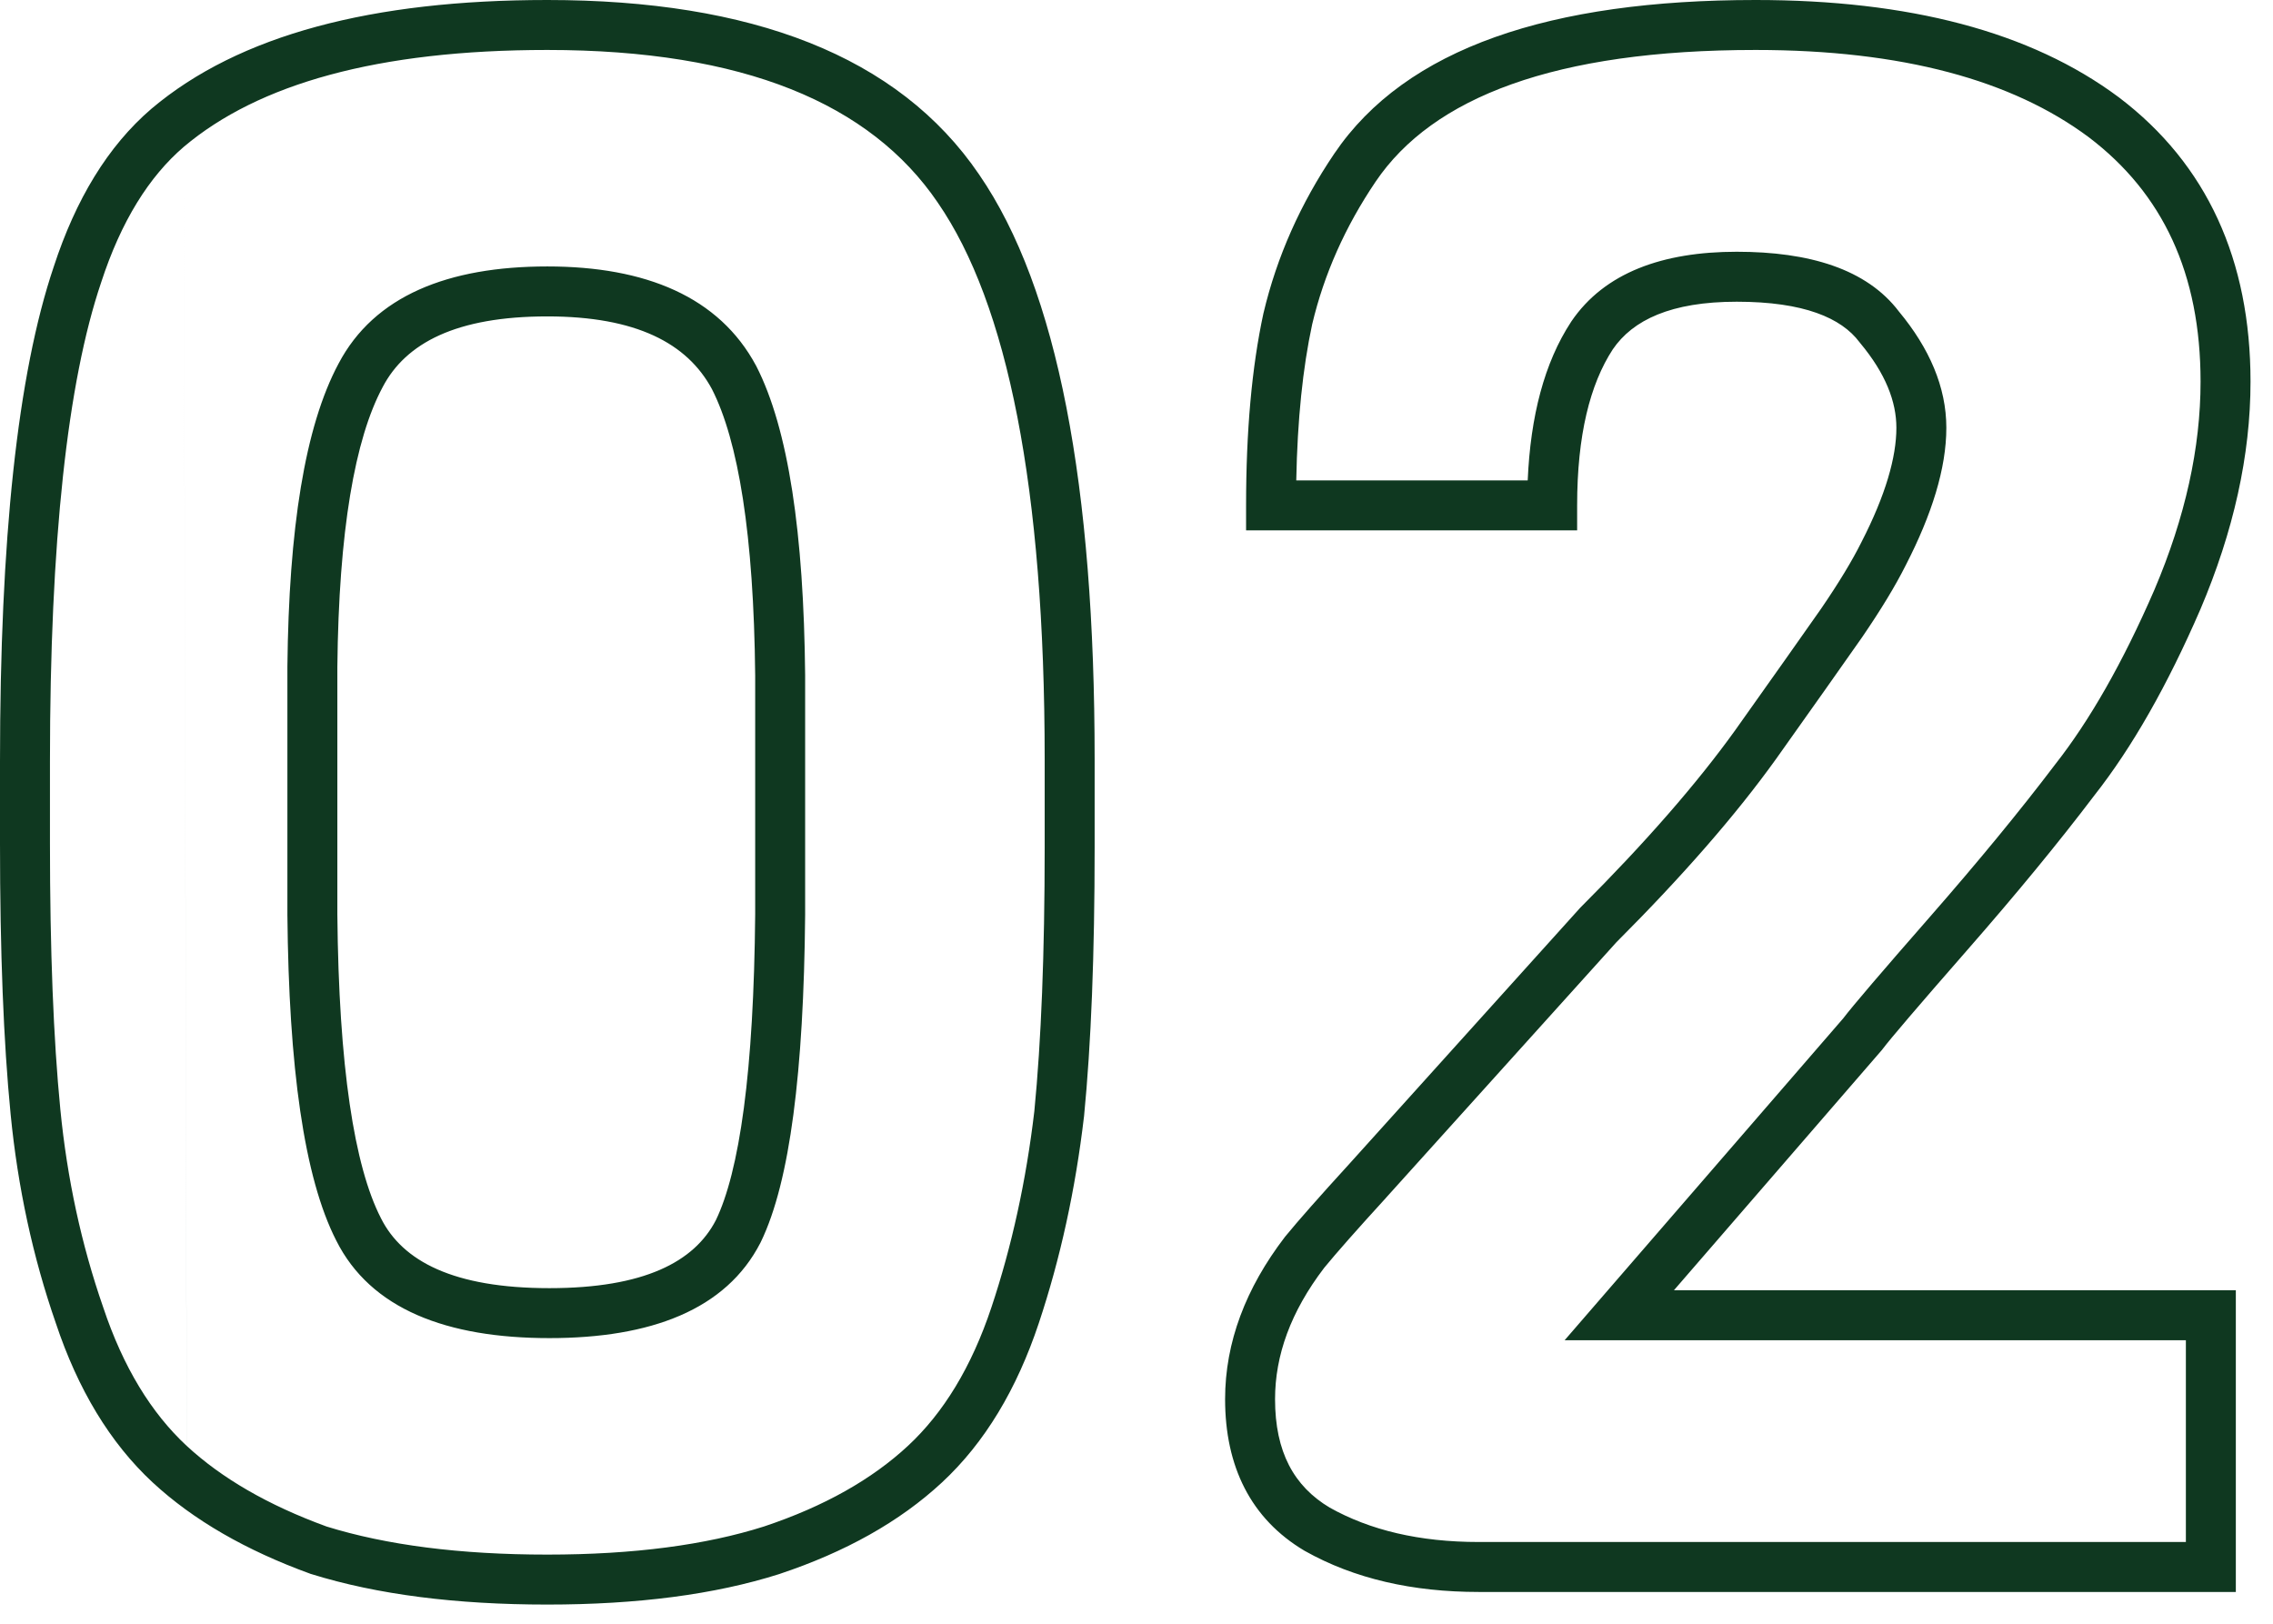
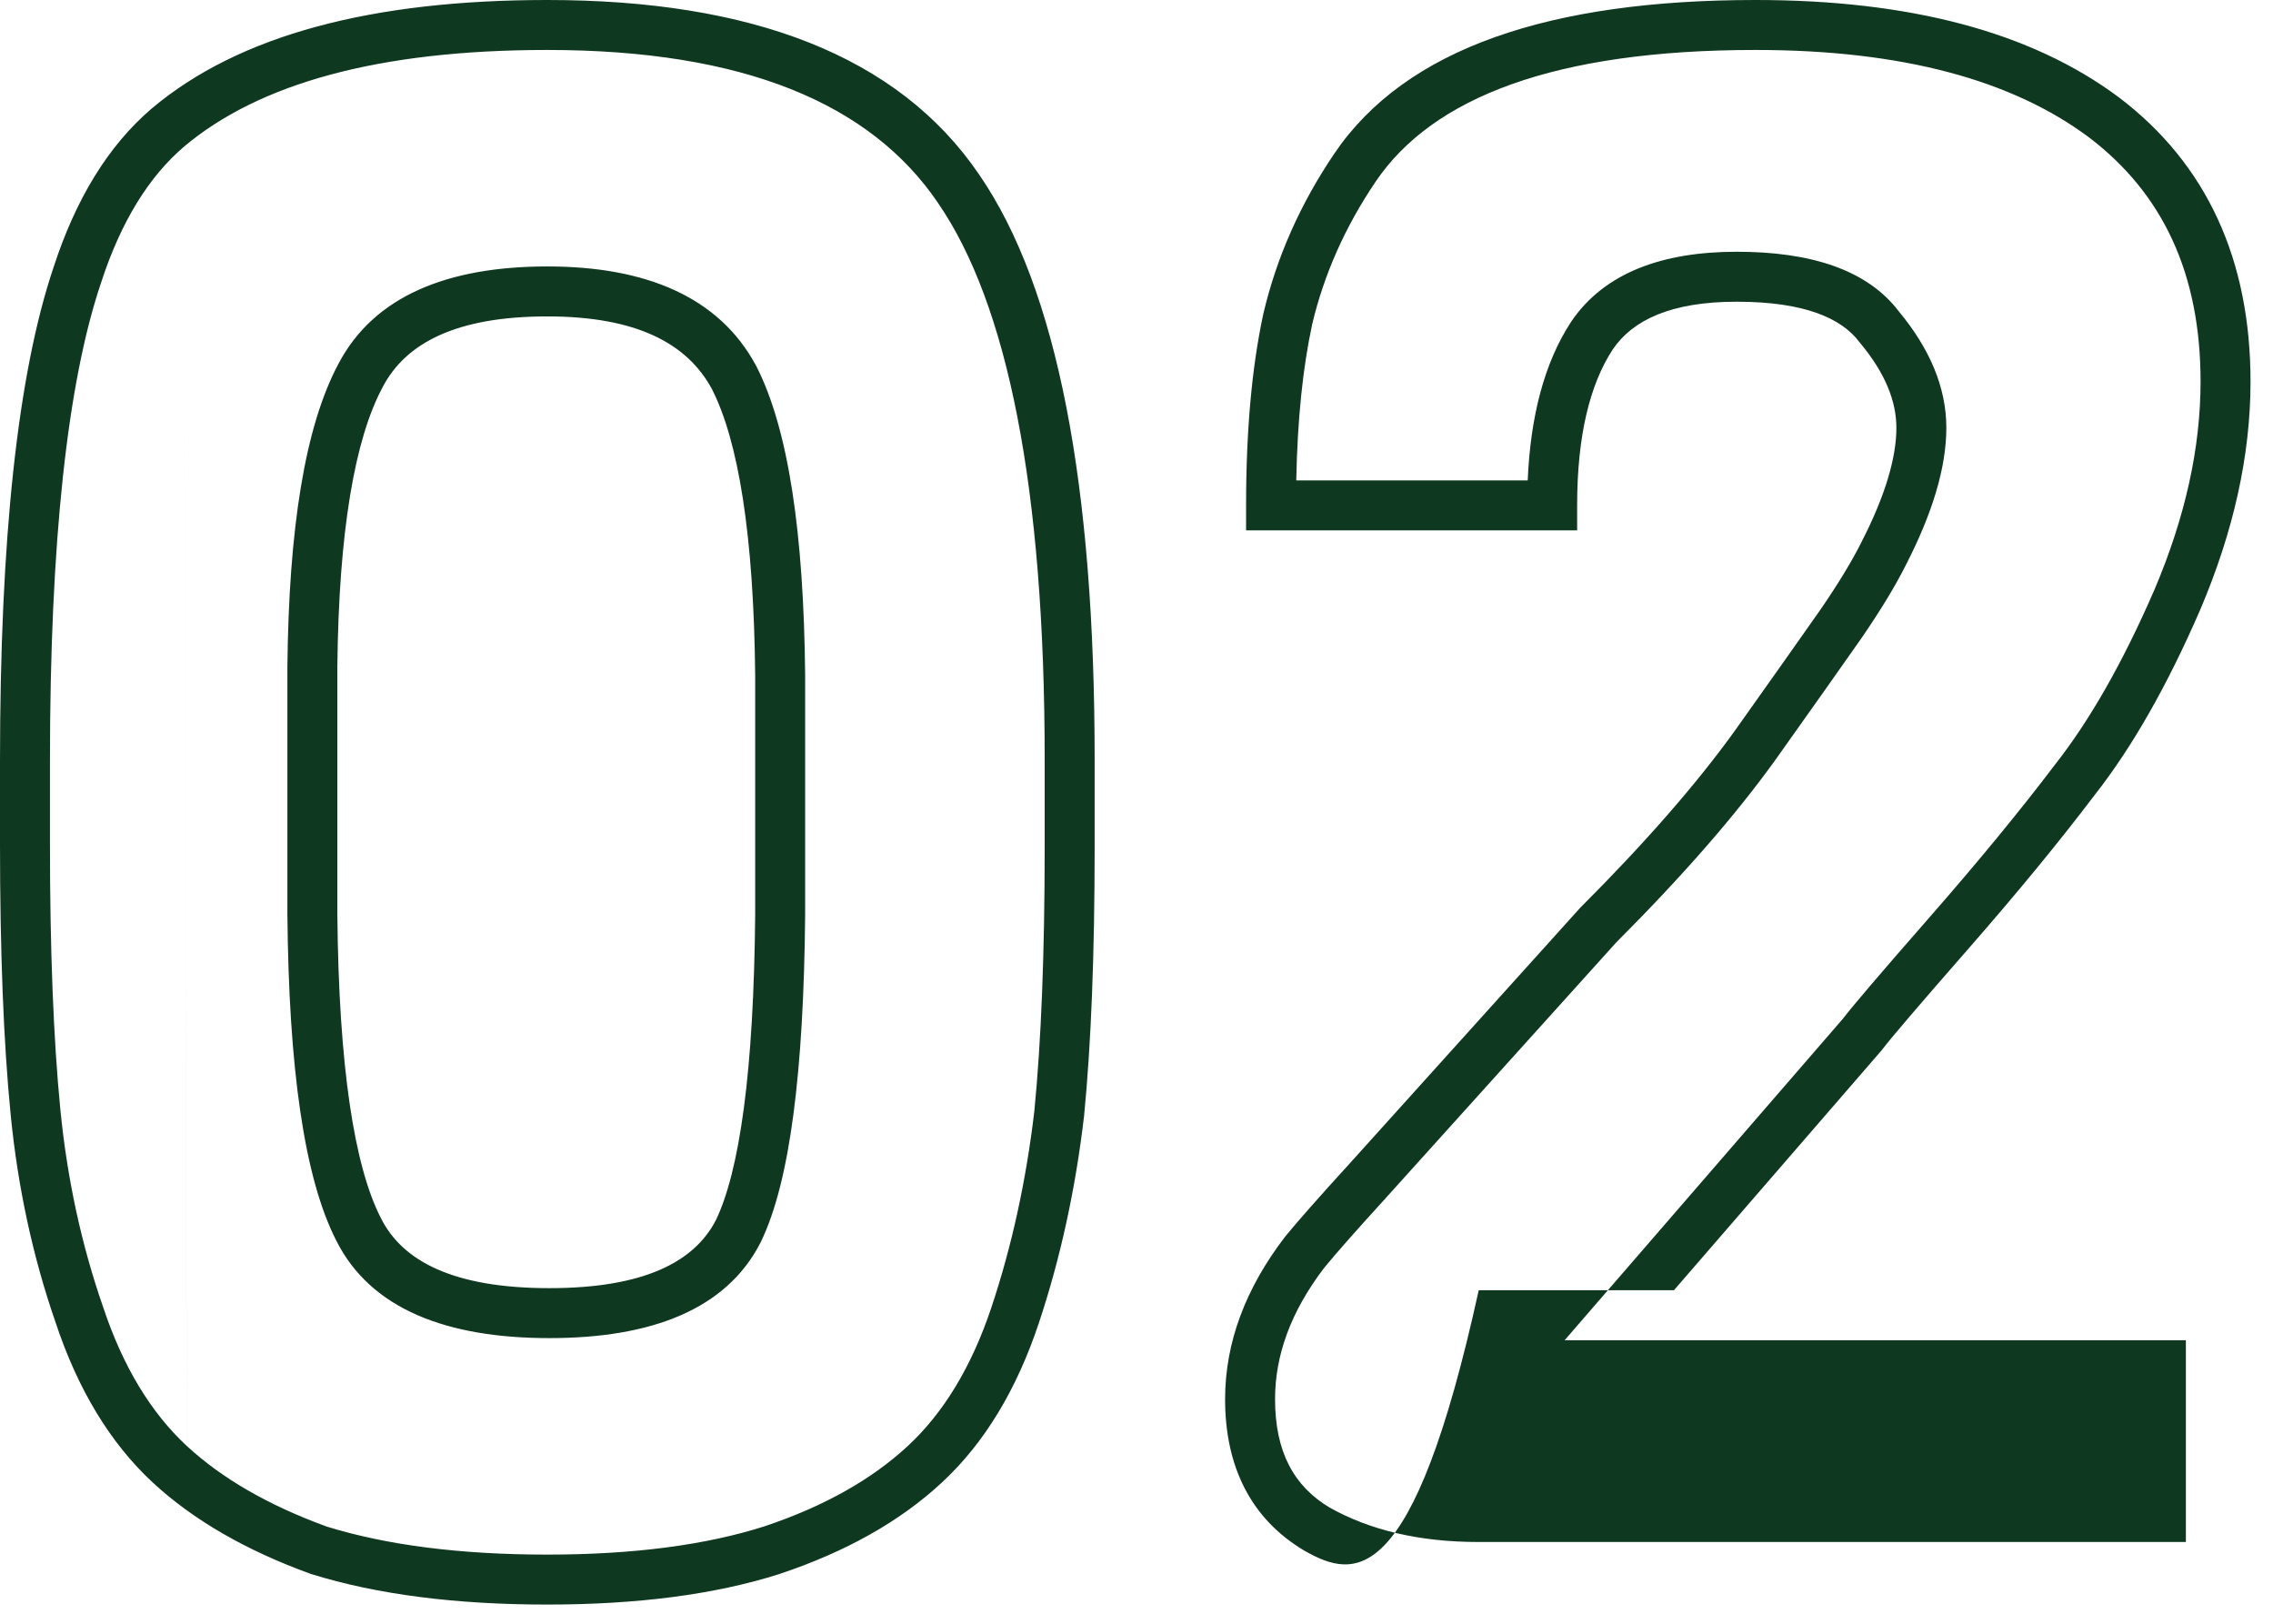
<svg xmlns="http://www.w3.org/2000/svg" width="91" height="65" viewBox="0 0 91 65" fill="none">
-   <path fill-rule="evenodd" clip-rule="evenodd" d="M7.359 5.877C5.969 7.069 4.85 8.851 4.05 11.304L4.047 11.314C2.702 15.295 2 21.653 2 30.479V33.754C2 38.047 2.14 41.595 2.415 44.406C2.688 47.187 3.26 49.825 4.128 52.322L4.132 52.334C4.932 54.732 6.056 56.562 7.474 57.88M7.359 5.877C10.344 3.357 15.127 2 21.912 2C29.767 2 34.847 4.141 37.546 8.113L37.549 8.118C40.331 12.159 41.824 19.5 41.824 30.395V33.922C41.824 38.154 41.685 41.671 41.41 44.481C41.081 47.27 40.508 49.887 39.692 52.334C38.892 54.732 37.767 56.563 36.349 57.88C34.909 59.217 33.002 60.301 30.589 61.106C28.253 61.848 25.368 62.232 21.912 62.232C18.407 62.232 15.469 61.85 13.077 61.109C10.717 60.248 8.862 59.164 7.475 57.88M6.066 4.351C9.576 1.386 14.926 0 21.912 0C30.069 0 35.962 2.226 39.199 6.986C42.351 11.568 43.824 19.455 43.824 30.395V33.922C43.824 38.196 43.684 41.786 43.4 44.685L43.399 44.695L43.397 44.705C43.054 47.623 42.452 50.377 41.589 52.967C40.709 55.607 39.427 57.752 37.71 59.346C36.015 60.919 33.838 62.131 31.215 63.005L31.202 63.01C28.612 63.834 25.508 64.232 21.912 64.232C18.262 64.232 15.104 63.834 12.461 63.011L12.438 63.005L12.416 62.996C9.86 62.067 7.748 60.858 6.116 59.347L6.114 59.346C4.399 57.753 3.117 55.611 2.237 52.973C1.315 50.321 0.712 47.529 0.425 44.602C0.14 41.702 0 38.083 0 33.754V30.479C0 21.614 0.697 14.985 2.151 10.679C3.03 7.985 4.317 5.85 6.06 4.356L6.066 4.351ZM70.287 2C62.251 2 57.358 3.896 55.074 7.271C53.853 9.077 53.009 10.978 52.534 12.979C52.157 14.724 51.942 16.805 51.896 19.232H61.162C61.273 16.665 61.825 14.522 62.9 12.882L62.904 12.875L62.909 12.868C64.237 10.912 66.568 10.078 69.531 10.078C72.426 10.078 74.73 10.763 76.026 12.473C77.24 13.936 77.922 15.492 77.922 17.125C77.922 18.748 77.343 20.591 76.302 22.617C75.883 23.454 75.297 24.417 74.556 25.5L74.55 25.509C73.764 26.632 72.614 28.258 71.102 30.386L71.099 30.39C69.494 32.626 67.362 35.069 64.714 37.718C60.635 42.244 57.561 45.653 55.492 47.945L55.489 47.95C54.322 49.227 53.502 50.157 53.015 50.751C51.673 52.51 51.047 54.257 51.047 56.01C51.047 58.125 51.805 59.498 53.235 60.351C54.845 61.254 56.82 61.728 59.201 61.728H87.512V53.65H62.641L64.072 51.996C68.369 47.03 71.609 43.286 73.793 40.767C74.182 40.256 75.353 38.887 77.261 36.707C79.209 34.48 80.873 32.455 82.256 30.631L82.261 30.623L82.267 30.616C83.653 28.856 84.984 26.531 86.249 23.617C87.492 20.697 88.1 17.92 88.1 15.277C88.1 10.955 86.59 7.743 83.627 5.495C80.559 3.208 76.154 2 70.287 2ZM53.418 6.151C56.285 1.912 62.087 0 70.287 0C76.399 0 81.288 1.255 84.826 3.894L84.833 3.899C88.364 6.577 90.1 10.419 90.1 15.277C90.1 18.233 89.419 21.277 88.088 24.404L88.085 24.41C86.777 27.425 85.367 29.912 83.844 31.846C82.428 33.715 80.735 35.774 78.766 38.024C76.793 40.279 75.678 41.587 75.37 41.996L75.349 42.025L75.326 42.051C73.391 44.284 70.621 47.483 67.016 51.65H89.512V63.728H59.201C56.548 63.728 54.216 63.197 52.244 62.088L52.234 62.083L52.224 62.077C50.077 60.802 49.047 58.705 49.047 56.01C49.047 53.735 49.873 51.567 51.436 49.523L51.446 49.51L51.456 49.498C51.979 48.859 52.834 47.891 54.01 46.603C56.081 44.308 59.16 40.893 63.245 36.36L63.263 36.34L63.281 36.322C65.887 33.716 67.947 31.351 69.474 29.225C70.982 27.102 72.126 25.483 72.908 24.367C73.62 23.327 74.152 22.445 74.516 21.717L74.521 21.707C75.493 19.815 75.922 18.3 75.922 17.125C75.922 16.078 75.49 14.953 74.474 13.734L74.458 13.714L74.442 13.694C73.72 12.731 72.224 12.078 69.531 12.078C66.9 12.078 65.369 12.81 64.568 13.985C63.655 15.383 63.141 17.429 63.141 20.232V21.232H49.887V20.232C49.887 17.274 50.114 14.708 50.581 12.546L50.583 12.537L50.586 12.527C51.119 10.276 52.066 8.149 53.418 6.151ZM13.554 14.556C14.982 11.841 17.943 10.666 21.912 10.666C25.85 10.666 28.79 11.883 30.268 14.637L30.272 14.645L30.277 14.653C31.568 17.174 32.178 21.358 32.234 27.025L32.234 27.035L32.234 36.618C32.206 39.778 32.051 42.446 31.764 44.614C31.479 46.767 31.055 48.494 30.454 49.729L30.449 49.738L30.445 49.747C29.066 52.436 26.048 53.566 21.996 53.566C17.887 53.566 14.838 52.407 13.461 49.659C12.169 47.131 11.562 42.716 11.506 36.618L11.506 36.609V26.689C11.562 21.184 12.201 17.082 13.554 14.556ZM21.912 12.666C18.269 12.666 16.247 13.73 15.323 15.49L15.319 15.498C14.21 17.564 13.562 21.241 13.506 26.704V36.605C13.562 42.707 14.187 46.687 15.244 48.751L15.248 48.76C16.112 50.488 18.157 51.566 21.996 51.566C25.776 51.566 27.797 50.517 28.66 48.844C29.12 47.895 29.507 46.419 29.781 44.352C30.054 42.294 30.206 39.715 30.234 36.605V27.04C30.178 21.408 29.558 17.645 28.501 15.574C27.514 13.742 25.471 12.666 21.912 12.666Z" fill="#0F3820" />
+   <path fill-rule="evenodd" clip-rule="evenodd" d="M7.359 5.877C5.969 7.069 4.85 8.851 4.05 11.304L4.047 11.314C2.702 15.295 2 21.653 2 30.479V33.754C2 38.047 2.14 41.595 2.415 44.406C2.688 47.187 3.26 49.825 4.128 52.322L4.132 52.334C4.932 54.732 6.056 56.562 7.474 57.88M7.359 5.877C10.344 3.357 15.127 2 21.912 2C29.767 2 34.847 4.141 37.546 8.113L37.549 8.118C40.331 12.159 41.824 19.5 41.824 30.395V33.922C41.824 38.154 41.685 41.671 41.41 44.481C41.081 47.27 40.508 49.887 39.692 52.334C38.892 54.732 37.767 56.563 36.349 57.88C34.909 59.217 33.002 60.301 30.589 61.106C28.253 61.848 25.368 62.232 21.912 62.232C18.407 62.232 15.469 61.85 13.077 61.109C10.717 60.248 8.862 59.164 7.475 57.88M6.066 4.351C9.576 1.386 14.926 0 21.912 0C30.069 0 35.962 2.226 39.199 6.986C42.351 11.568 43.824 19.455 43.824 30.395V33.922C43.824 38.196 43.684 41.786 43.4 44.685L43.399 44.695L43.397 44.705C43.054 47.623 42.452 50.377 41.589 52.967C40.709 55.607 39.427 57.752 37.71 59.346C36.015 60.919 33.838 62.131 31.215 63.005L31.202 63.01C28.612 63.834 25.508 64.232 21.912 64.232C18.262 64.232 15.104 63.834 12.461 63.011L12.438 63.005L12.416 62.996C9.86 62.067 7.748 60.858 6.116 59.347L6.114 59.346C4.399 57.753 3.117 55.611 2.237 52.973C1.315 50.321 0.712 47.529 0.425 44.602C0.14 41.702 0 38.083 0 33.754V30.479C0 21.614 0.697 14.985 2.151 10.679C3.03 7.985 4.317 5.85 6.06 4.356L6.066 4.351ZM70.287 2C62.251 2 57.358 3.896 55.074 7.271C53.853 9.077 53.009 10.978 52.534 12.979C52.157 14.724 51.942 16.805 51.896 19.232H61.162C61.273 16.665 61.825 14.522 62.9 12.882L62.904 12.875L62.909 12.868C64.237 10.912 66.568 10.078 69.531 10.078C72.426 10.078 74.73 10.763 76.026 12.473C77.24 13.936 77.922 15.492 77.922 17.125C77.922 18.748 77.343 20.591 76.302 22.617C75.883 23.454 75.297 24.417 74.556 25.5L74.55 25.509C73.764 26.632 72.614 28.258 71.102 30.386L71.099 30.39C69.494 32.626 67.362 35.069 64.714 37.718C60.635 42.244 57.561 45.653 55.492 47.945L55.489 47.95C54.322 49.227 53.502 50.157 53.015 50.751C51.673 52.51 51.047 54.257 51.047 56.01C51.047 58.125 51.805 59.498 53.235 60.351C54.845 61.254 56.82 61.728 59.201 61.728H87.512V53.65H62.641L64.072 51.996C68.369 47.03 71.609 43.286 73.793 40.767C74.182 40.256 75.353 38.887 77.261 36.707C79.209 34.48 80.873 32.455 82.256 30.631L82.261 30.623L82.267 30.616C83.653 28.856 84.984 26.531 86.249 23.617C87.492 20.697 88.1 17.92 88.1 15.277C88.1 10.955 86.59 7.743 83.627 5.495C80.559 3.208 76.154 2 70.287 2ZM53.418 6.151C56.285 1.912 62.087 0 70.287 0C76.399 0 81.288 1.255 84.826 3.894L84.833 3.899C88.364 6.577 90.1 10.419 90.1 15.277C90.1 18.233 89.419 21.277 88.088 24.404L88.085 24.41C86.777 27.425 85.367 29.912 83.844 31.846C82.428 33.715 80.735 35.774 78.766 38.024C76.793 40.279 75.678 41.587 75.37 41.996L75.349 42.025L75.326 42.051C73.391 44.284 70.621 47.483 67.016 51.65H89.512H59.201C56.548 63.728 54.216 63.197 52.244 62.088L52.234 62.083L52.224 62.077C50.077 60.802 49.047 58.705 49.047 56.01C49.047 53.735 49.873 51.567 51.436 49.523L51.446 49.51L51.456 49.498C51.979 48.859 52.834 47.891 54.01 46.603C56.081 44.308 59.16 40.893 63.245 36.36L63.263 36.34L63.281 36.322C65.887 33.716 67.947 31.351 69.474 29.225C70.982 27.102 72.126 25.483 72.908 24.367C73.62 23.327 74.152 22.445 74.516 21.717L74.521 21.707C75.493 19.815 75.922 18.3 75.922 17.125C75.922 16.078 75.49 14.953 74.474 13.734L74.458 13.714L74.442 13.694C73.72 12.731 72.224 12.078 69.531 12.078C66.9 12.078 65.369 12.81 64.568 13.985C63.655 15.383 63.141 17.429 63.141 20.232V21.232H49.887V20.232C49.887 17.274 50.114 14.708 50.581 12.546L50.583 12.537L50.586 12.527C51.119 10.276 52.066 8.149 53.418 6.151ZM13.554 14.556C14.982 11.841 17.943 10.666 21.912 10.666C25.85 10.666 28.79 11.883 30.268 14.637L30.272 14.645L30.277 14.653C31.568 17.174 32.178 21.358 32.234 27.025L32.234 27.035L32.234 36.618C32.206 39.778 32.051 42.446 31.764 44.614C31.479 46.767 31.055 48.494 30.454 49.729L30.449 49.738L30.445 49.747C29.066 52.436 26.048 53.566 21.996 53.566C17.887 53.566 14.838 52.407 13.461 49.659C12.169 47.131 11.562 42.716 11.506 36.618L11.506 36.609V26.689C11.562 21.184 12.201 17.082 13.554 14.556ZM21.912 12.666C18.269 12.666 16.247 13.73 15.323 15.49L15.319 15.498C14.21 17.564 13.562 21.241 13.506 26.704V36.605C13.562 42.707 14.187 46.687 15.244 48.751L15.248 48.76C16.112 50.488 18.157 51.566 21.996 51.566C25.776 51.566 27.797 50.517 28.66 48.844C29.12 47.895 29.507 46.419 29.781 44.352C30.054 42.294 30.206 39.715 30.234 36.605V27.04C30.178 21.408 29.558 17.645 28.501 15.574C27.514 13.742 25.471 12.666 21.912 12.666Z" fill="#0F3820" />
</svg>